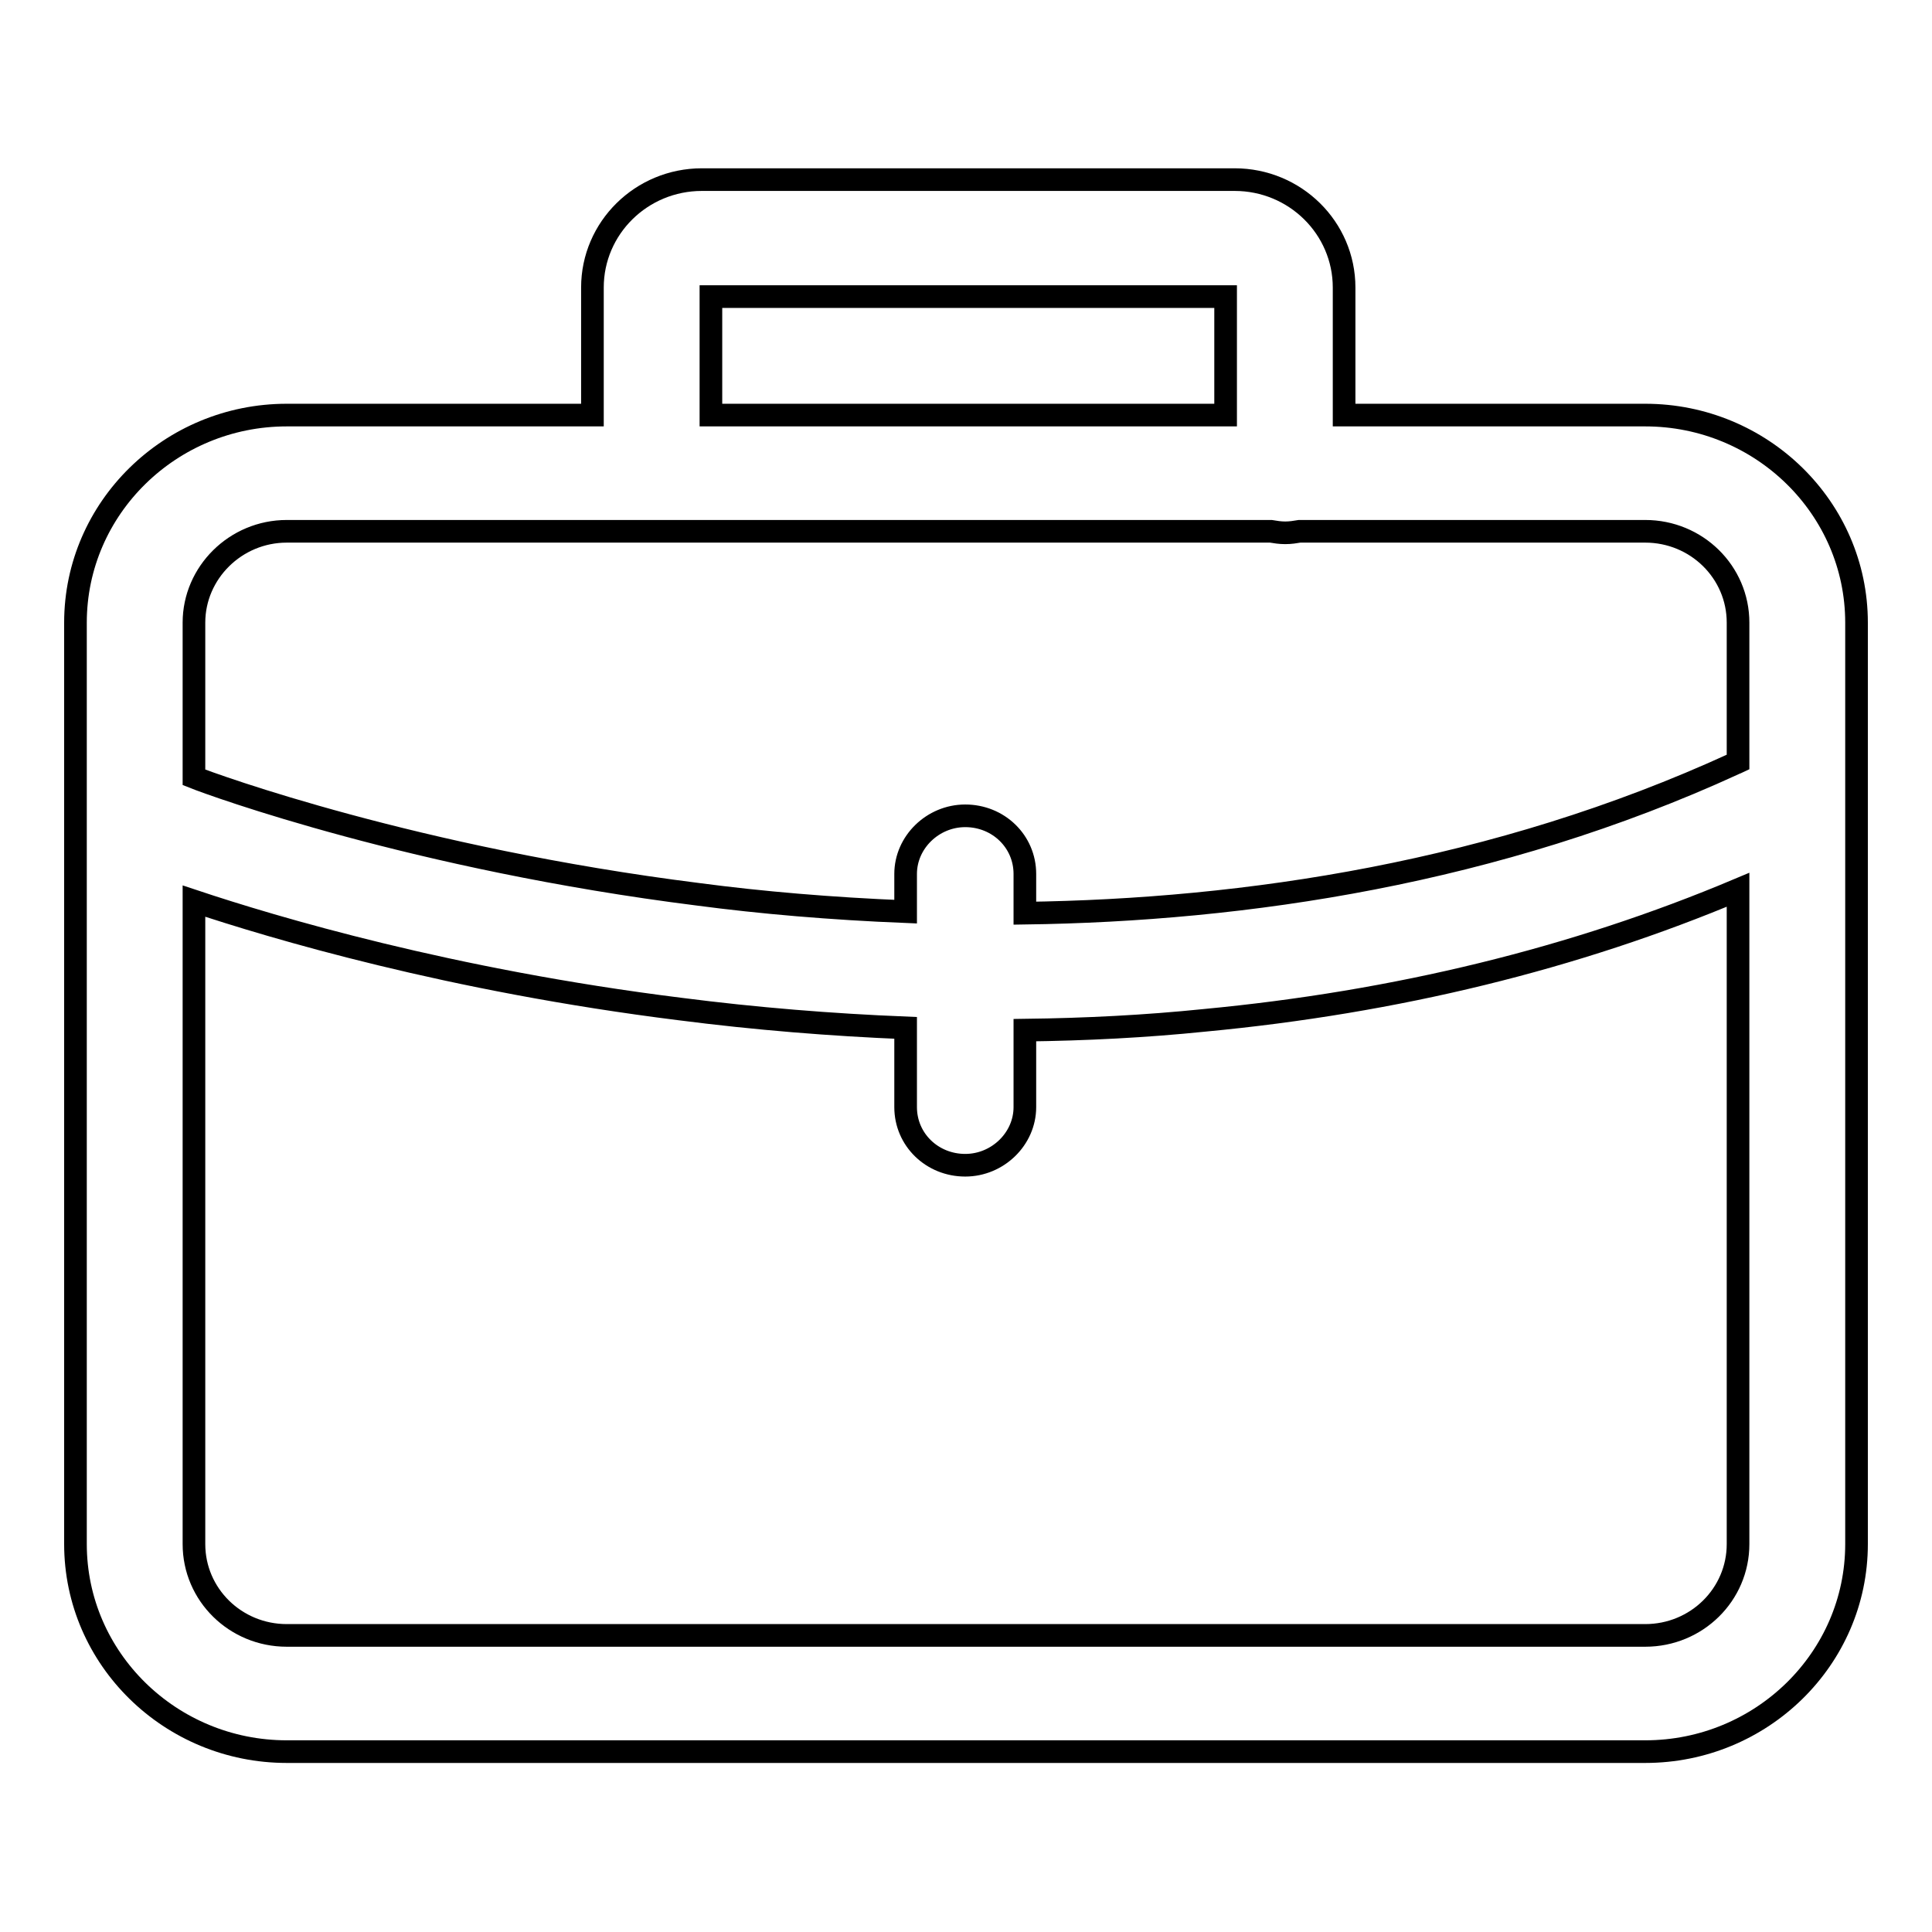
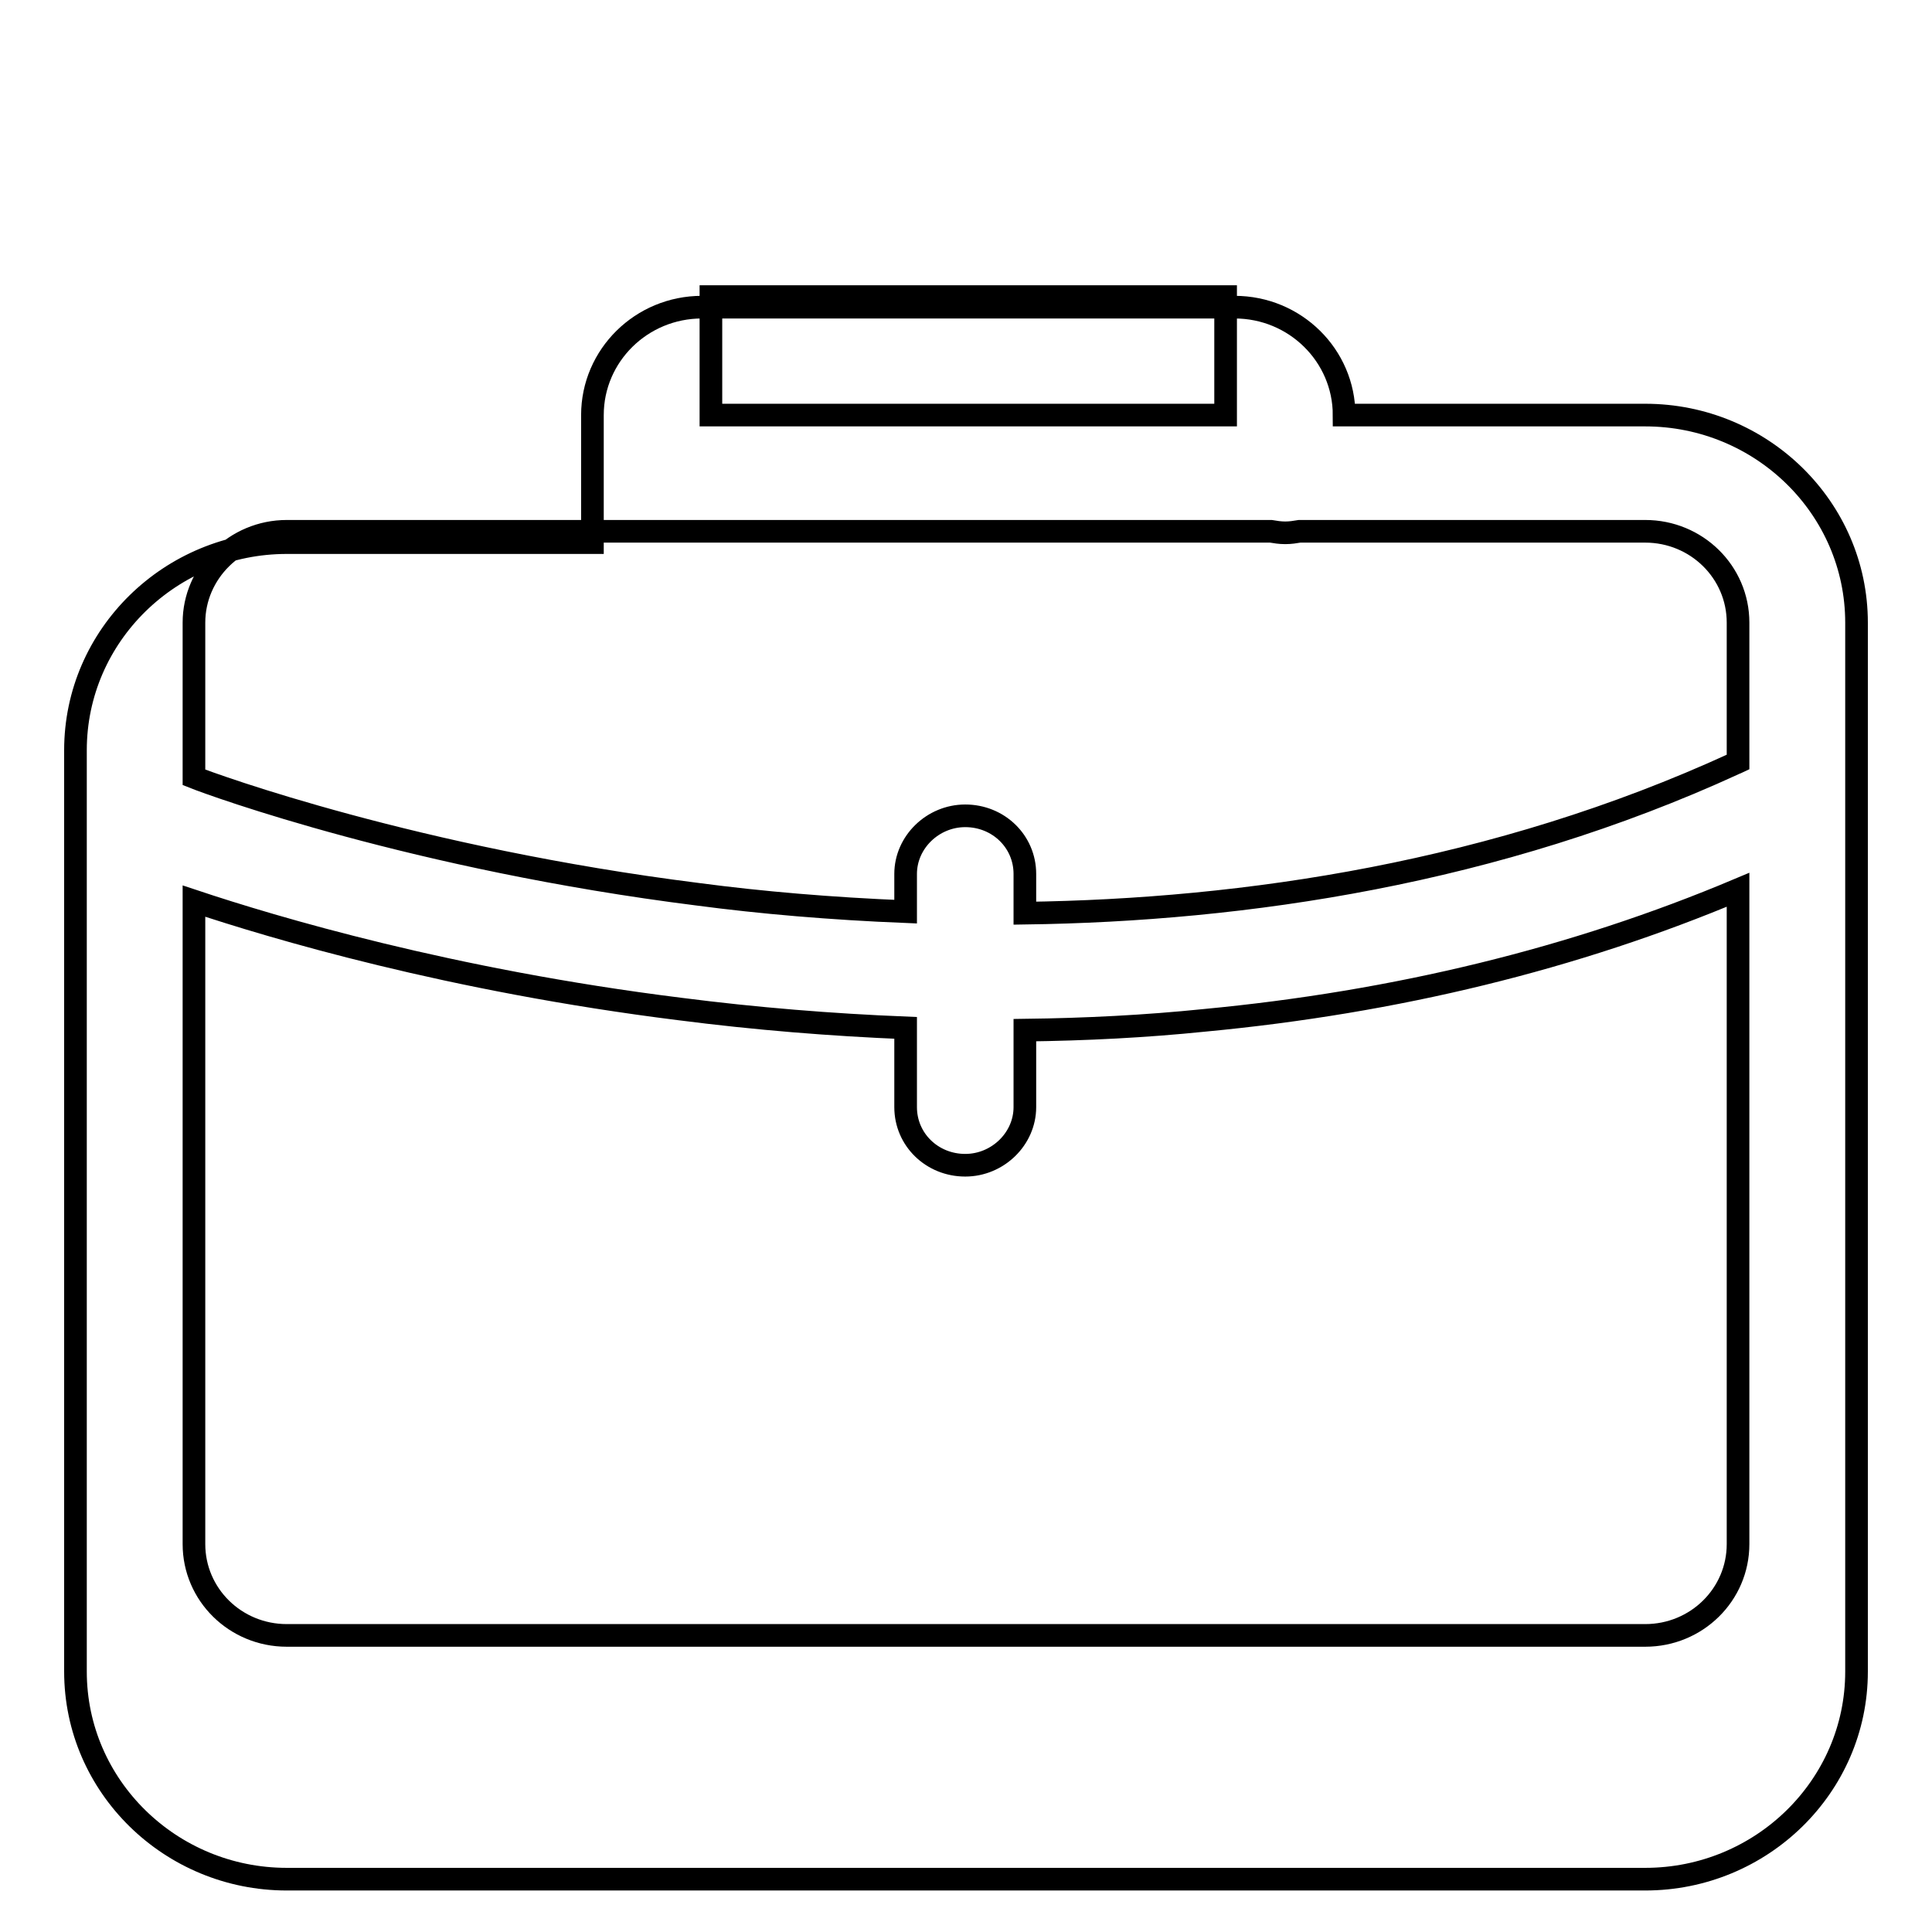
<svg xmlns="http://www.w3.org/2000/svg" version="1.1" x="0px" y="0px" viewBox="0 0 256 256" enable-background="new 0 0 256 256" xml:space="preserve">
  <g>
-     <path stroke-width="3" fill-opacity="0" stroke="#000000" d="M246,109.9V82.5c0-15.2-12.6-27.5-28-27.5h-39.9V38.1c0-7.9-6.5-14.3-14.5-14.3H93c-8,0-14.5,6.4-14.5,14.3 v16.9H38c-15.4,0-28,12.3-28,27.5v93.2c0,0,0,0,0,0v28.9c0,15.2,12.6,27.5,28,27.5h180c15.4,0,28-12.3,28-27.5L246,109.9 C246,109.9,246,109.9,246,109.9L246,109.9z M94.2,39.3h68.2v15.7H94.2V39.3L94.2,39.3z M25.7,82.5c0-6.6,5.5-12.1,12.3-12.1h130.4 c0.6,0.1,1.2,0.2,1.9,0.2c0.7,0,1.3-0.1,1.9-0.2H218c6.8,0,12.3,5.4,12.3,12.1V101c-0.2,0.1-0.4,0.1-0.5,0.2 c-31.6,14.5-64.8,19.4-94,19.8v-5.2c0-4.3-3.5-7.7-7.9-7.7c-4.3,0-7.9,3.5-7.9,7.7v5c-9.9-0.4-19.2-1.2-27.5-2.3 C55.1,113.8,28.2,104,25.7,103v-1V82.5L25.7,82.5L25.7,82.5z M230.3,204.6c0,6.7-5.5,12.1-12.3,12.1H38c-6.8,0-12.3-5.4-12.3-12.1 v-85.2c10.5,3.5,33.9,10.5,64.4,14.3c10.1,1.3,20.1,2.1,29.9,2.5v10.5c0,4.3,3.5,7.7,7.9,7.7c4.3,0,7.9-3.5,7.9-7.7v-10.2 c8.1-0.1,16-0.5,23.8-1.3c25.4-2.4,49.1-8.2,70.7-17.3v65.7V204.6L230.3,204.6L230.3,204.6z" />
+     <path stroke-width="3" fill-opacity="0" stroke="#000000" d="M246,109.9V82.5c0-15.2-12.6-27.5-28-27.5h-39.9c0-7.9-6.5-14.3-14.5-14.3H93c-8,0-14.5,6.4-14.5,14.3 v16.9H38c-15.4,0-28,12.3-28,27.5v93.2c0,0,0,0,0,0v28.9c0,15.2,12.6,27.5,28,27.5h180c15.4,0,28-12.3,28-27.5L246,109.9 C246,109.9,246,109.9,246,109.9L246,109.9z M94.2,39.3h68.2v15.7H94.2V39.3L94.2,39.3z M25.7,82.5c0-6.6,5.5-12.1,12.3-12.1h130.4 c0.6,0.1,1.2,0.2,1.9,0.2c0.7,0,1.3-0.1,1.9-0.2H218c6.8,0,12.3,5.4,12.3,12.1V101c-0.2,0.1-0.4,0.1-0.5,0.2 c-31.6,14.5-64.8,19.4-94,19.8v-5.2c0-4.3-3.5-7.7-7.9-7.7c-4.3,0-7.9,3.5-7.9,7.7v5c-9.9-0.4-19.2-1.2-27.5-2.3 C55.1,113.8,28.2,104,25.7,103v-1V82.5L25.7,82.5L25.7,82.5z M230.3,204.6c0,6.7-5.5,12.1-12.3,12.1H38c-6.8,0-12.3-5.4-12.3-12.1 v-85.2c10.5,3.5,33.9,10.5,64.4,14.3c10.1,1.3,20.1,2.1,29.9,2.5v10.5c0,4.3,3.5,7.7,7.9,7.7c4.3,0,7.9-3.5,7.9-7.7v-10.2 c8.1-0.1,16-0.5,23.8-1.3c25.4-2.4,49.1-8.2,70.7-17.3v65.7V204.6L230.3,204.6L230.3,204.6z" />
  </g>
</svg>